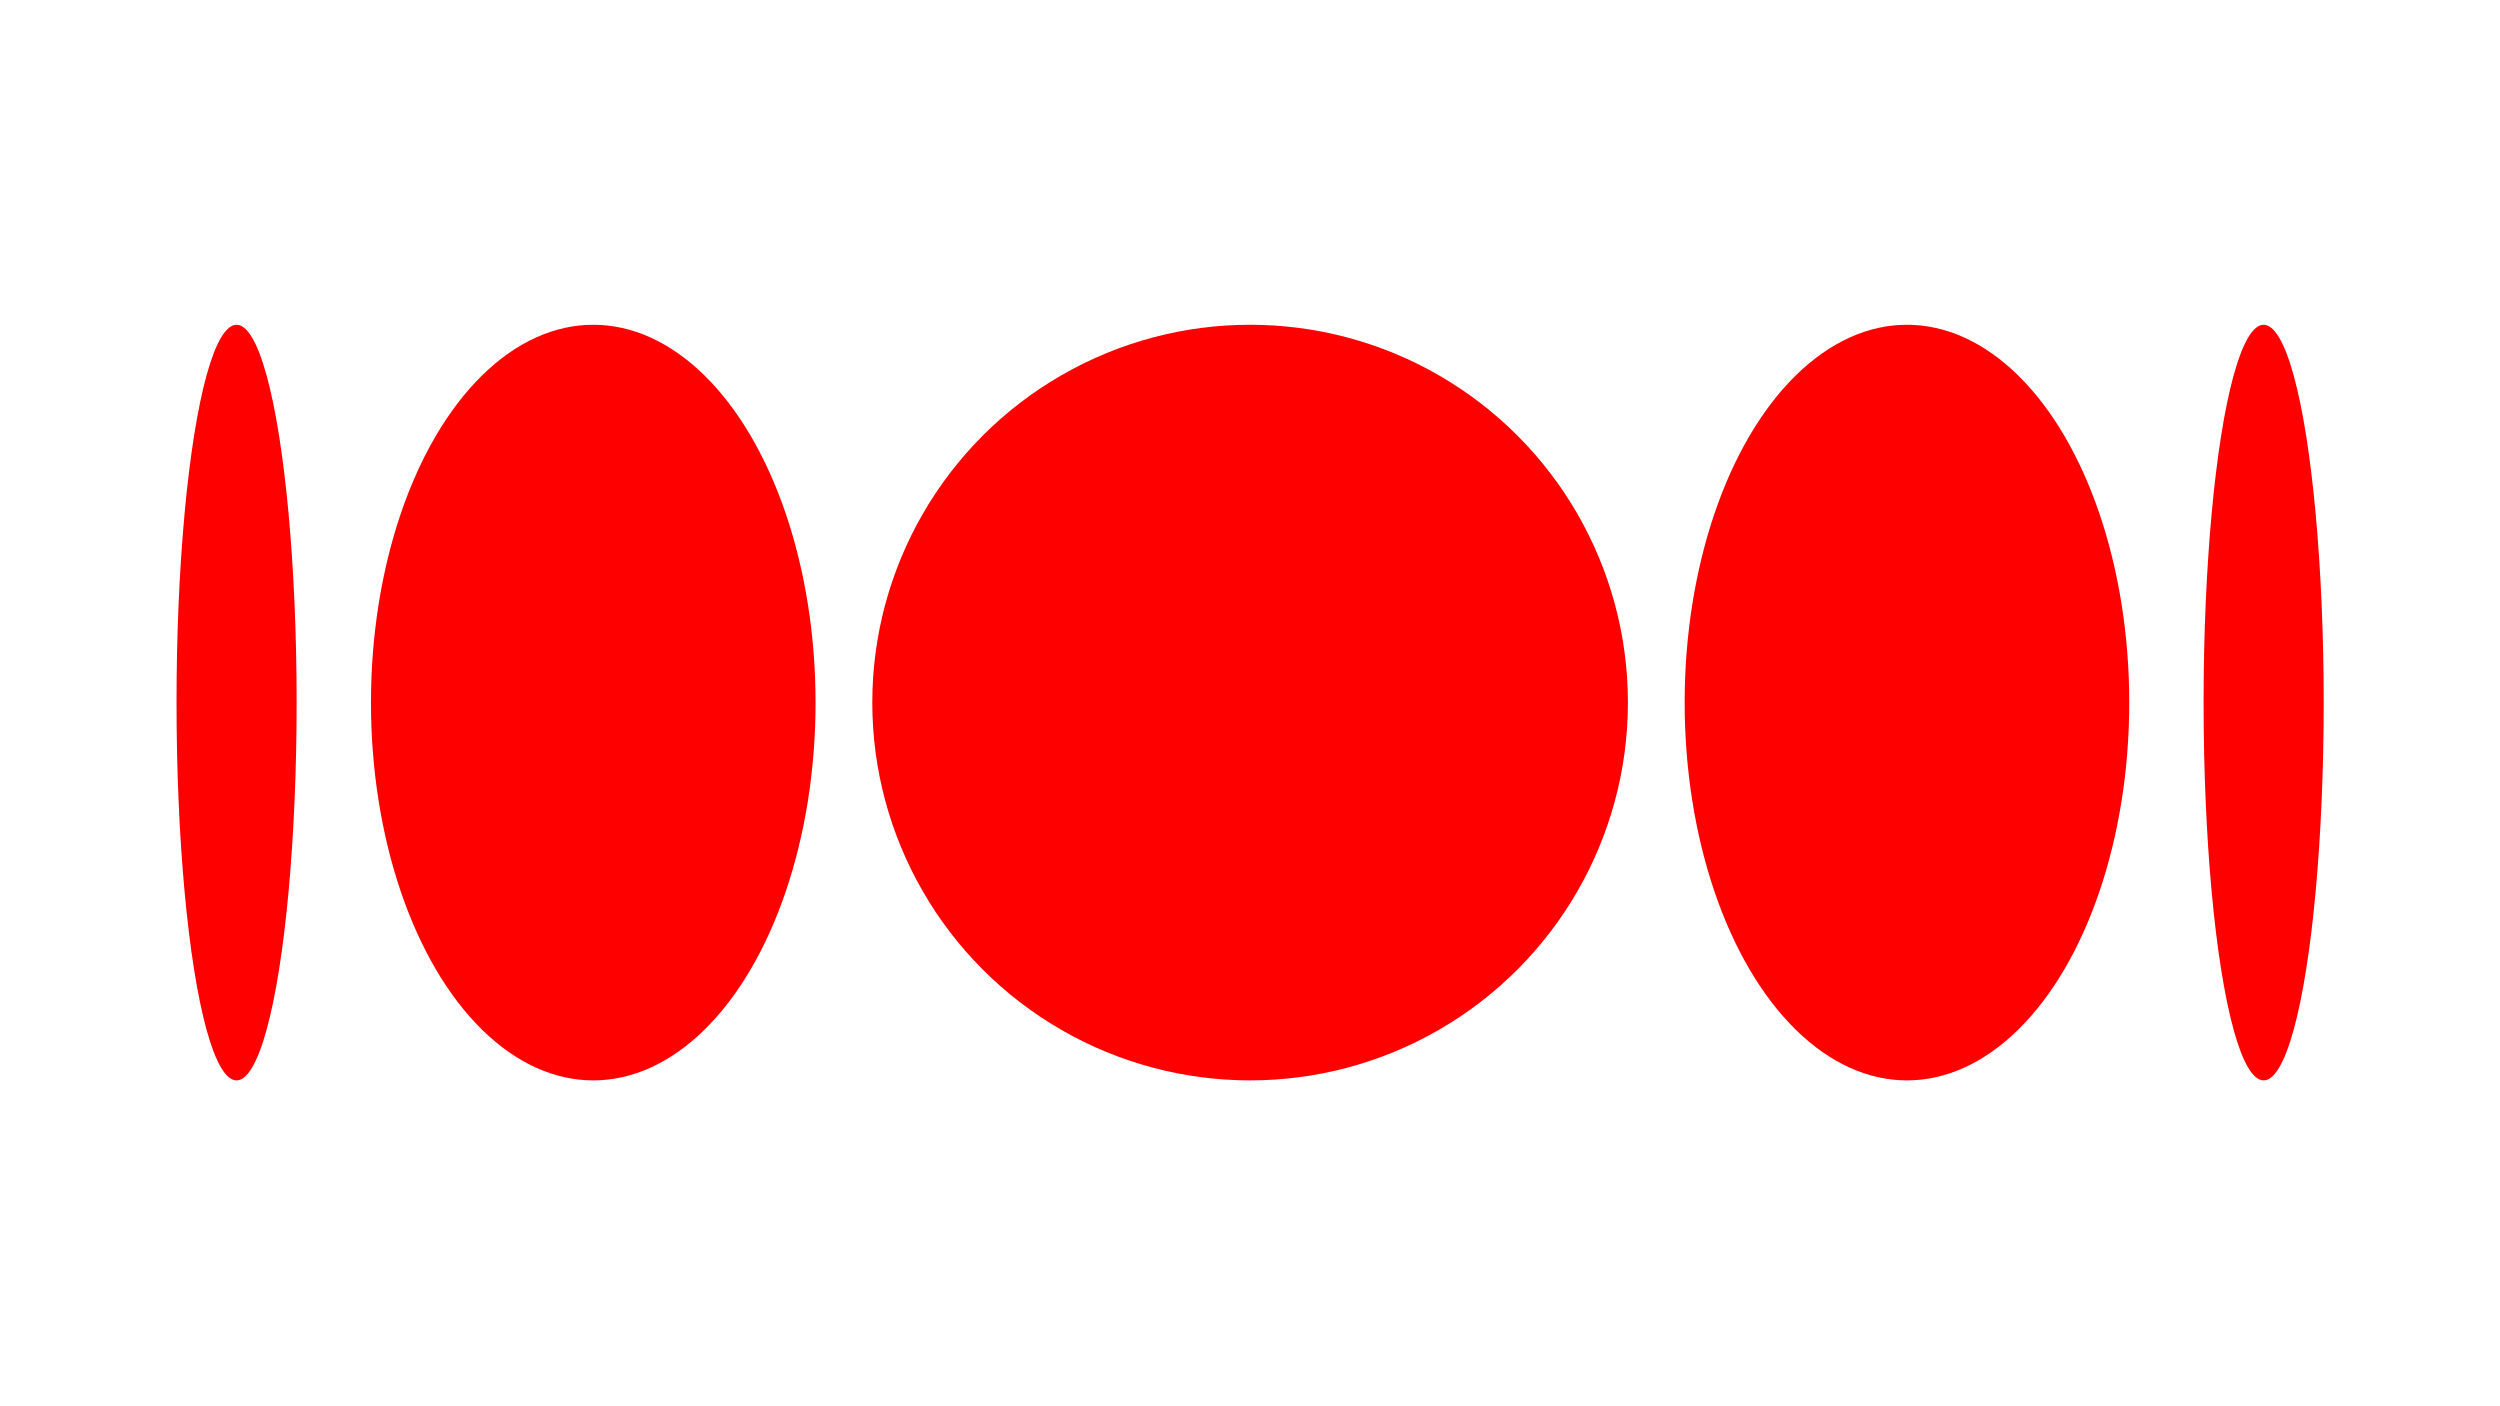
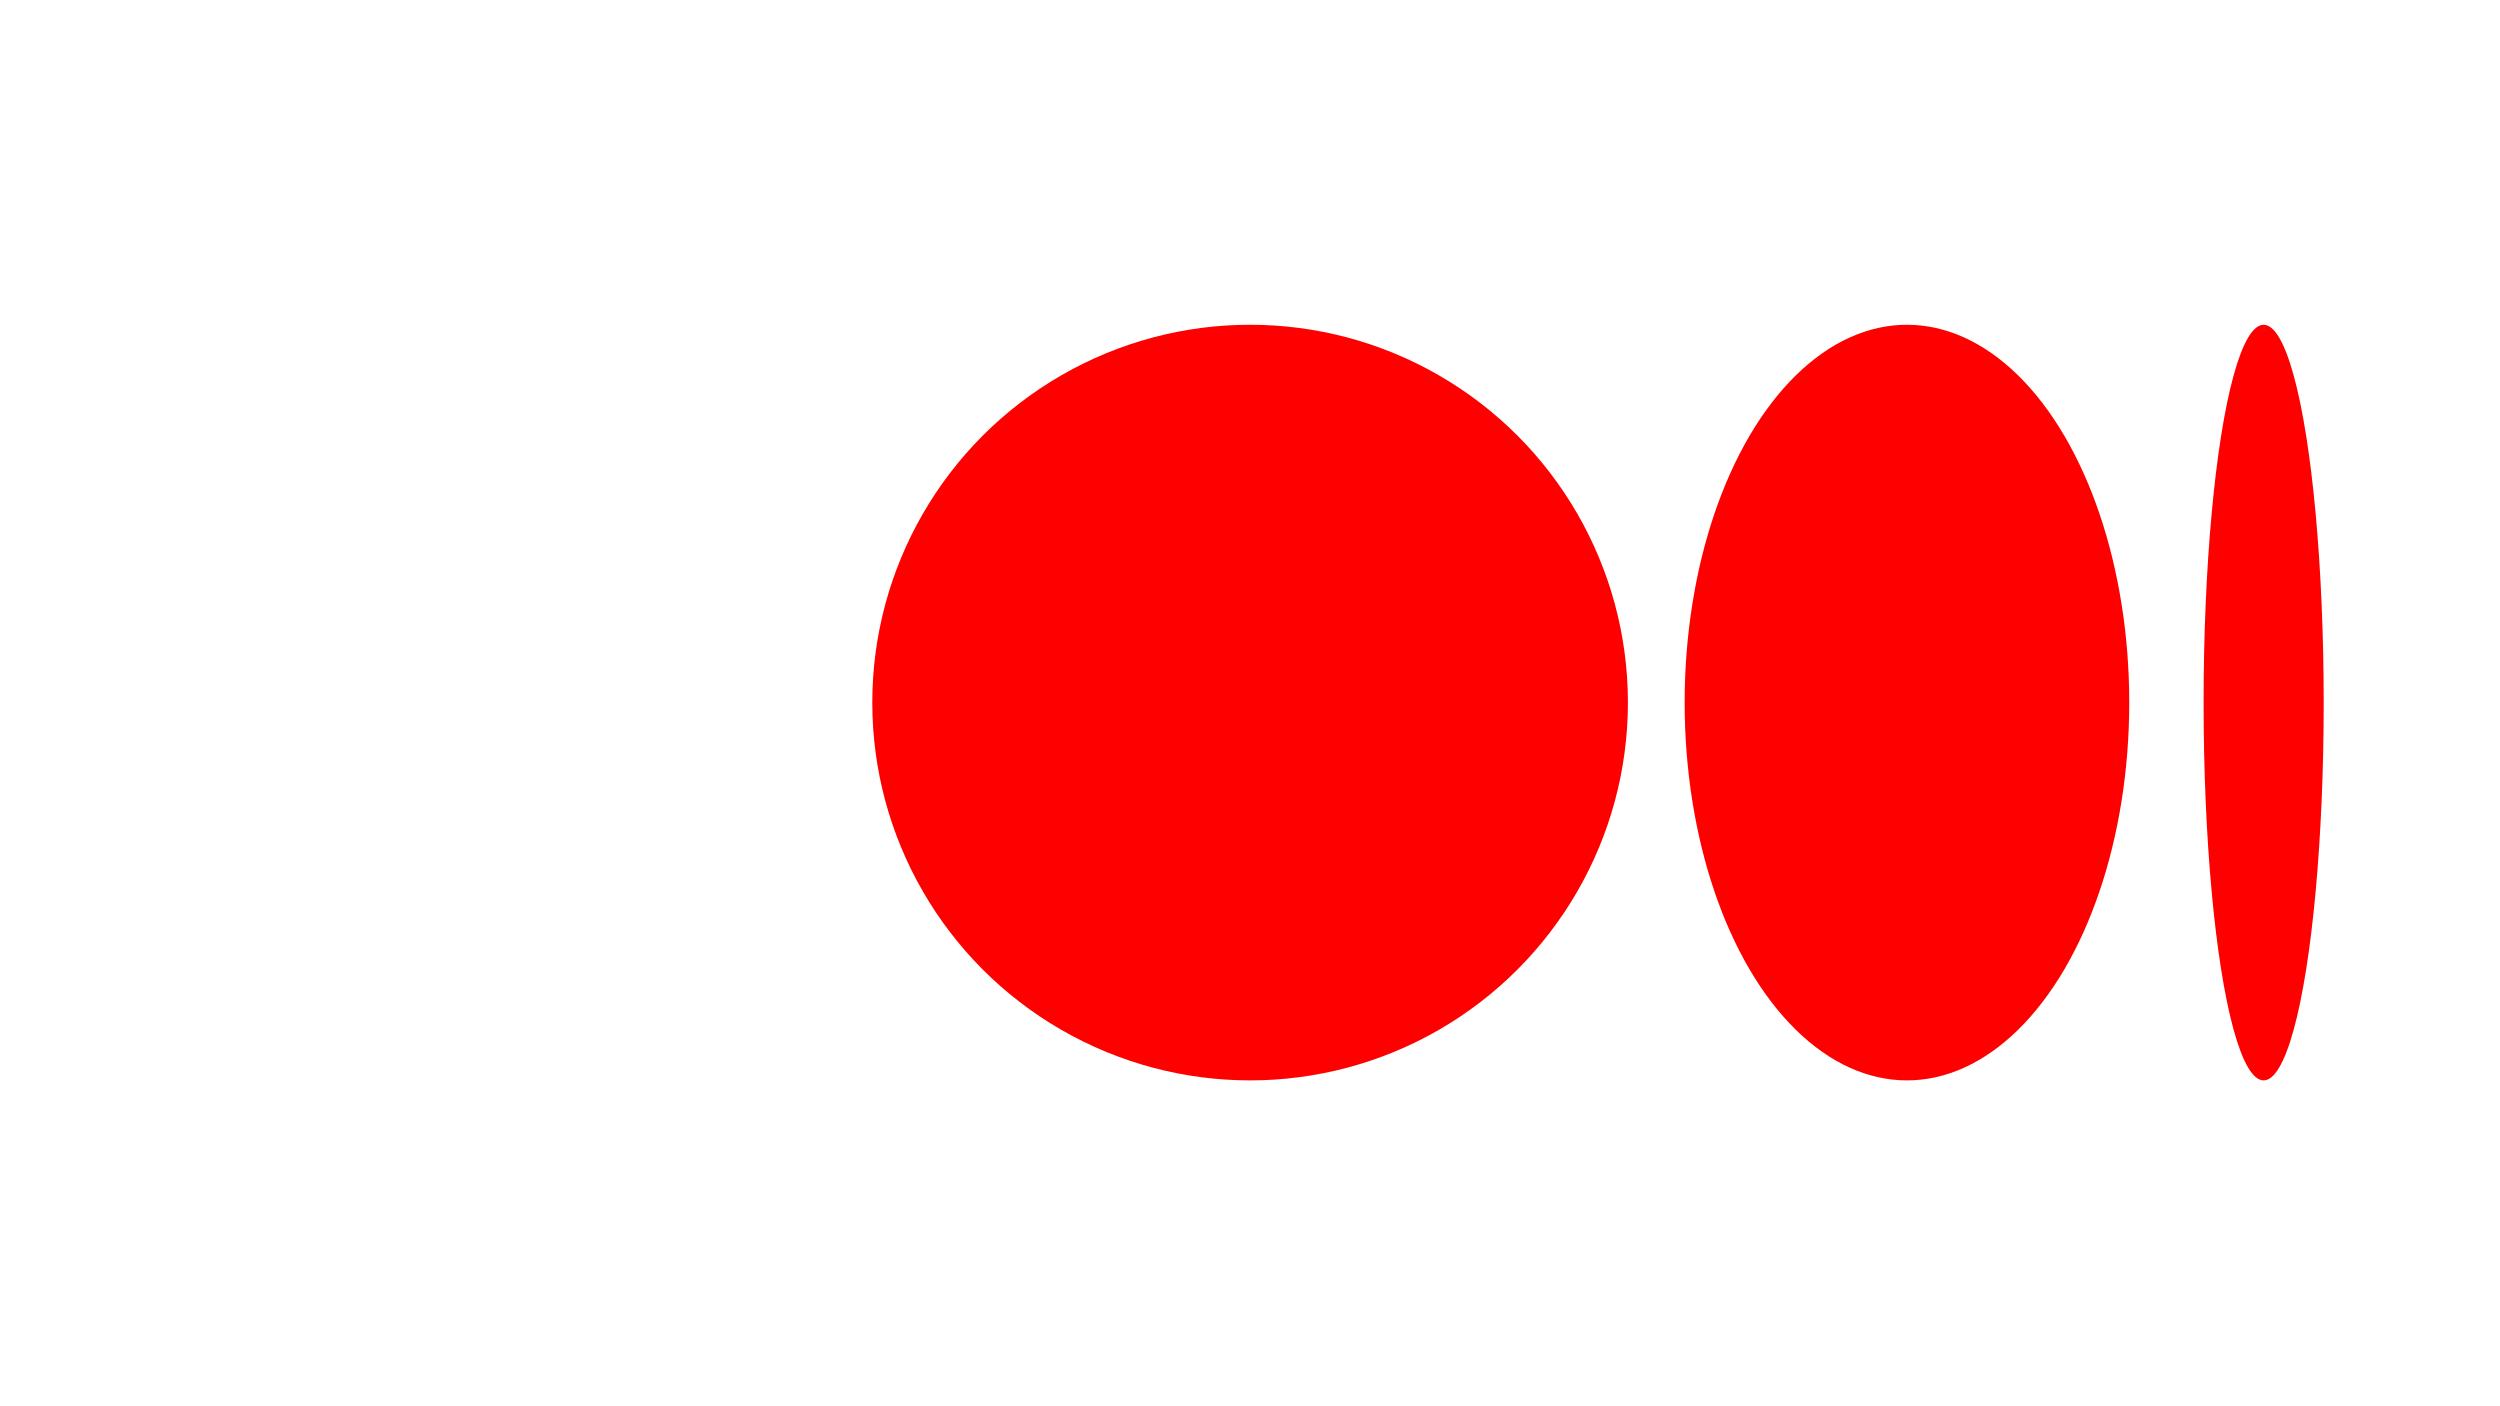
<svg xmlns="http://www.w3.org/2000/svg" id="Layer_1" data-name="Layer 1" viewBox="0 0 1920 1080">
  <defs>
    <style>      .cls-1 {        fill: red;      }    </style>
  </defs>
  <ellipse class="cls-1" cx="1464.54" cy="539.58" rx="170.72" ry="290.16" />
  <ellipse class="cls-1" cx="1738.48" cy="539.58" rx="46.12" ry="290.16" />
-   <ellipse class="cls-1" cx="455.63" cy="539.58" rx="170.72" ry="290.16" />
-   <ellipse class="cls-1" cx="181.69" cy="539.58" rx="46.12" ry="290.16" />
  <circle class="cls-1" cx="960.08" cy="539.58" r="290.16" />
</svg>